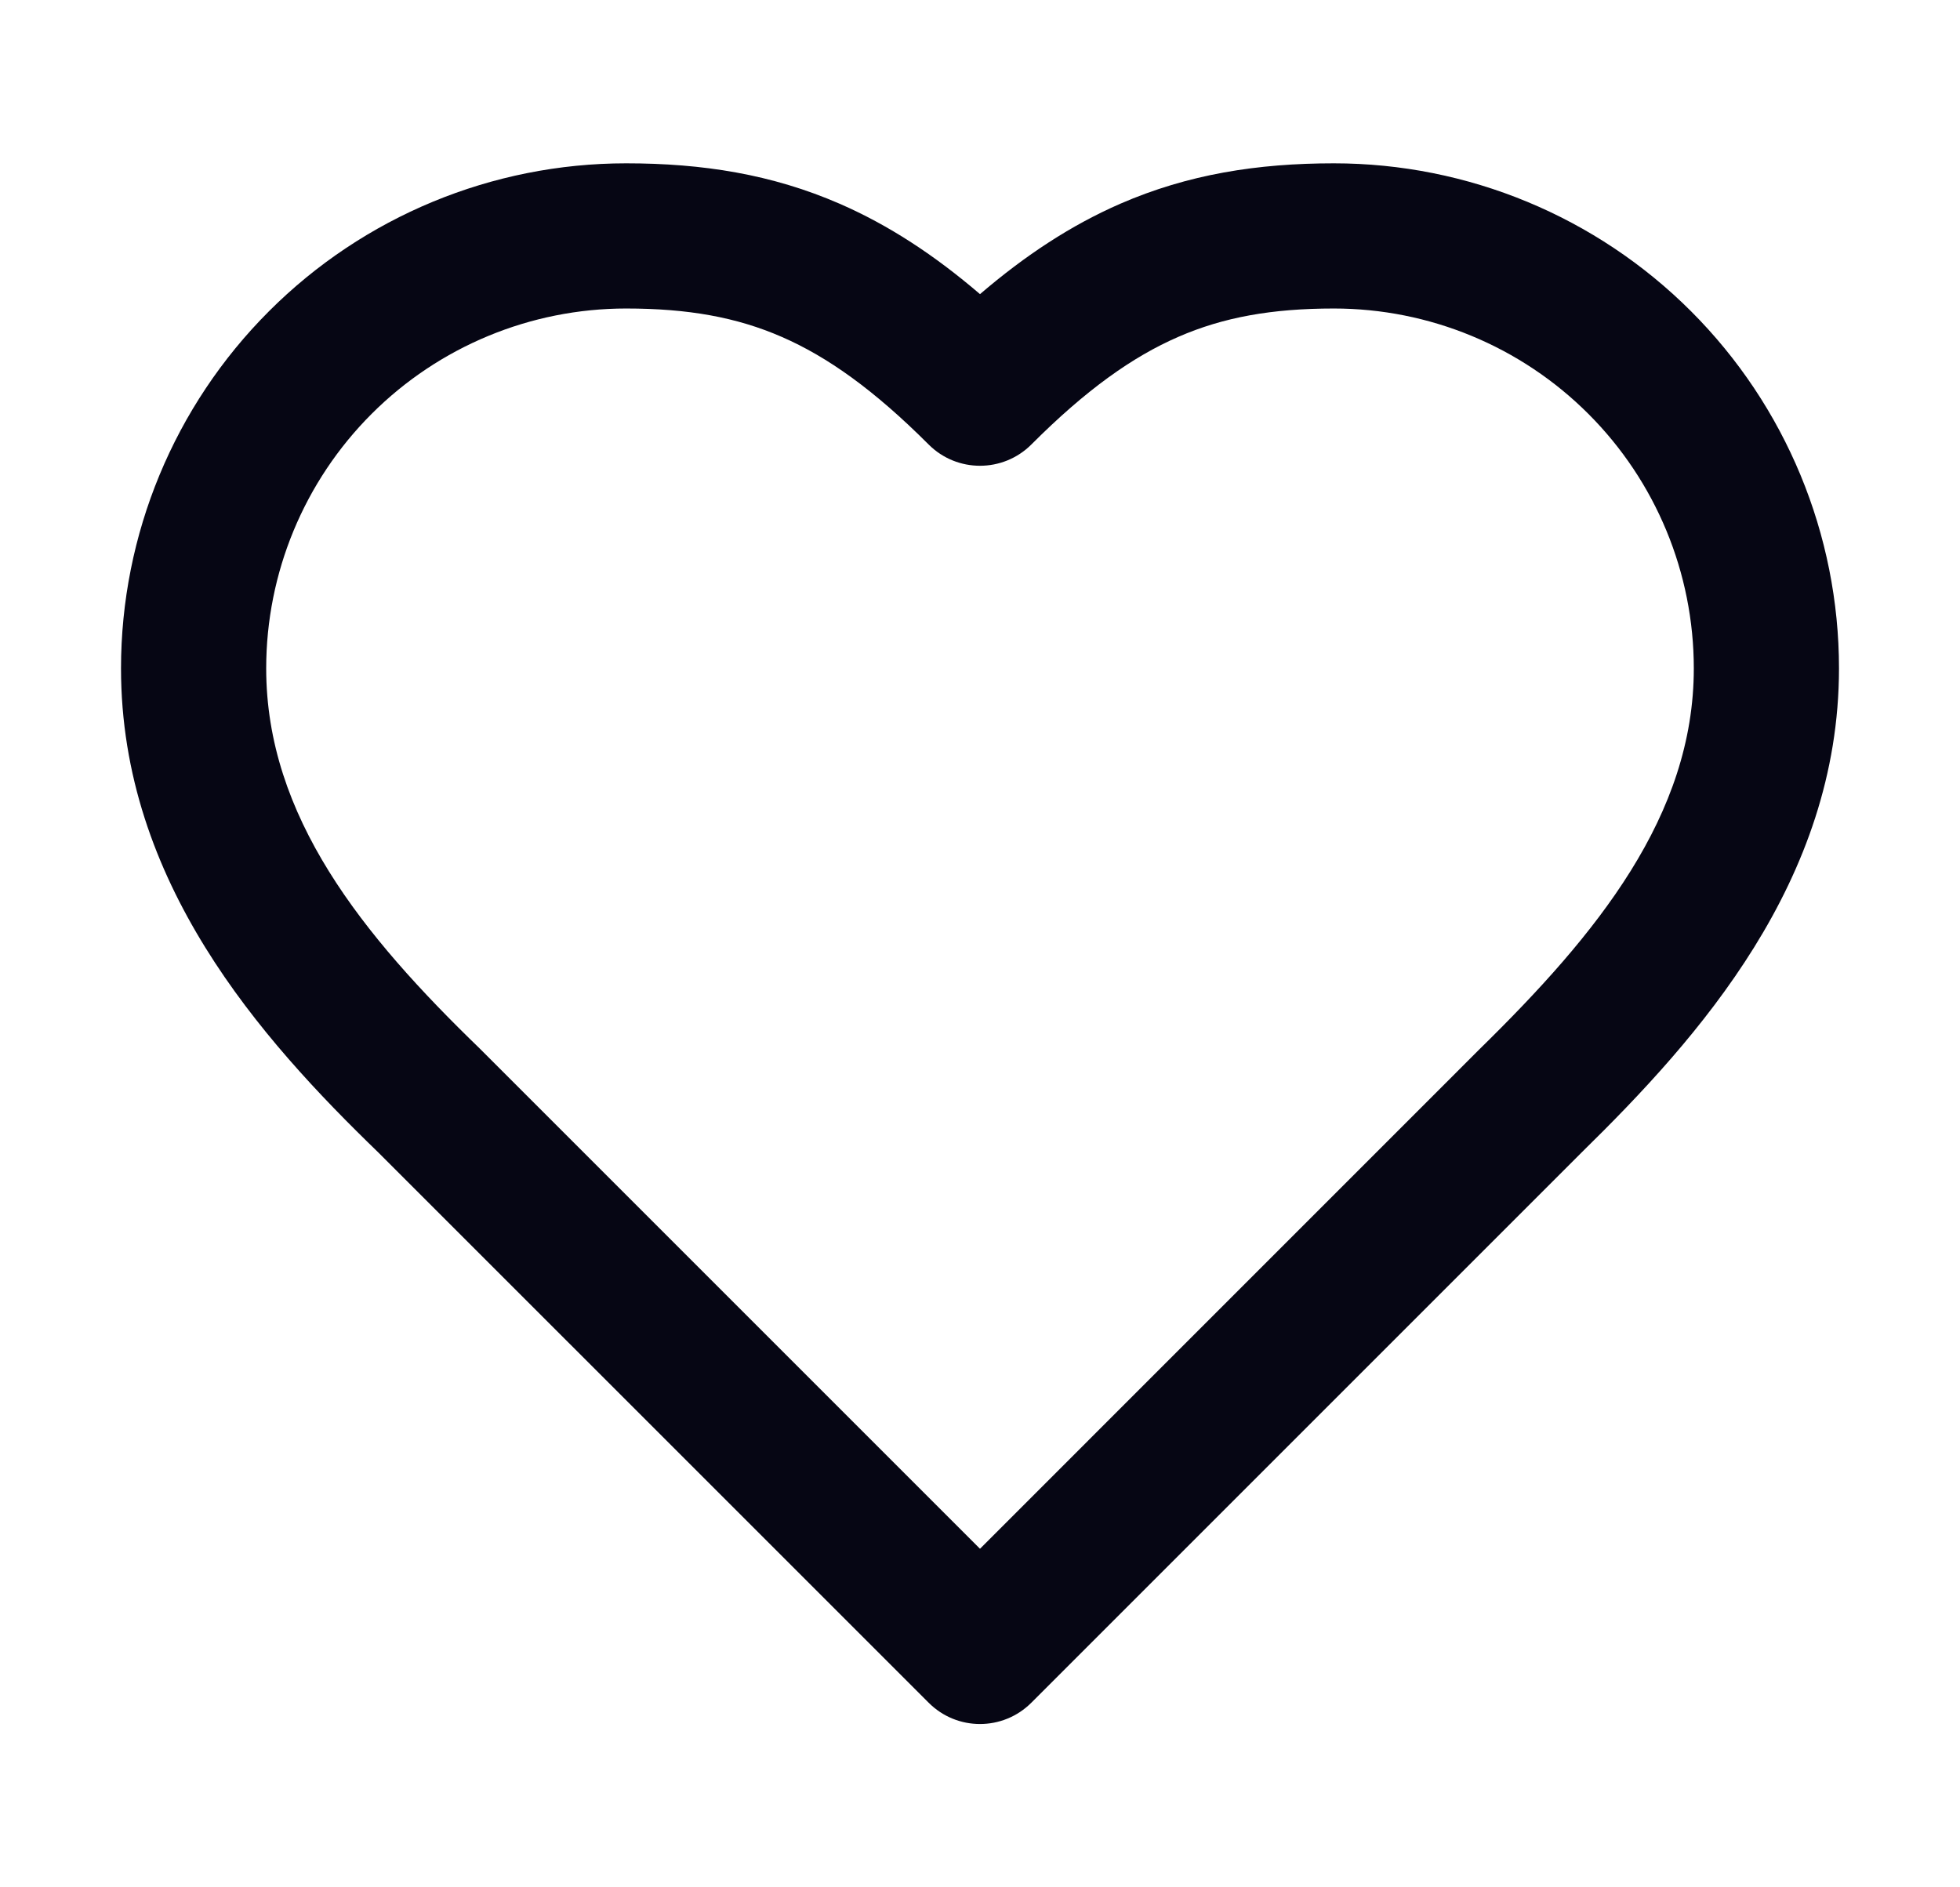
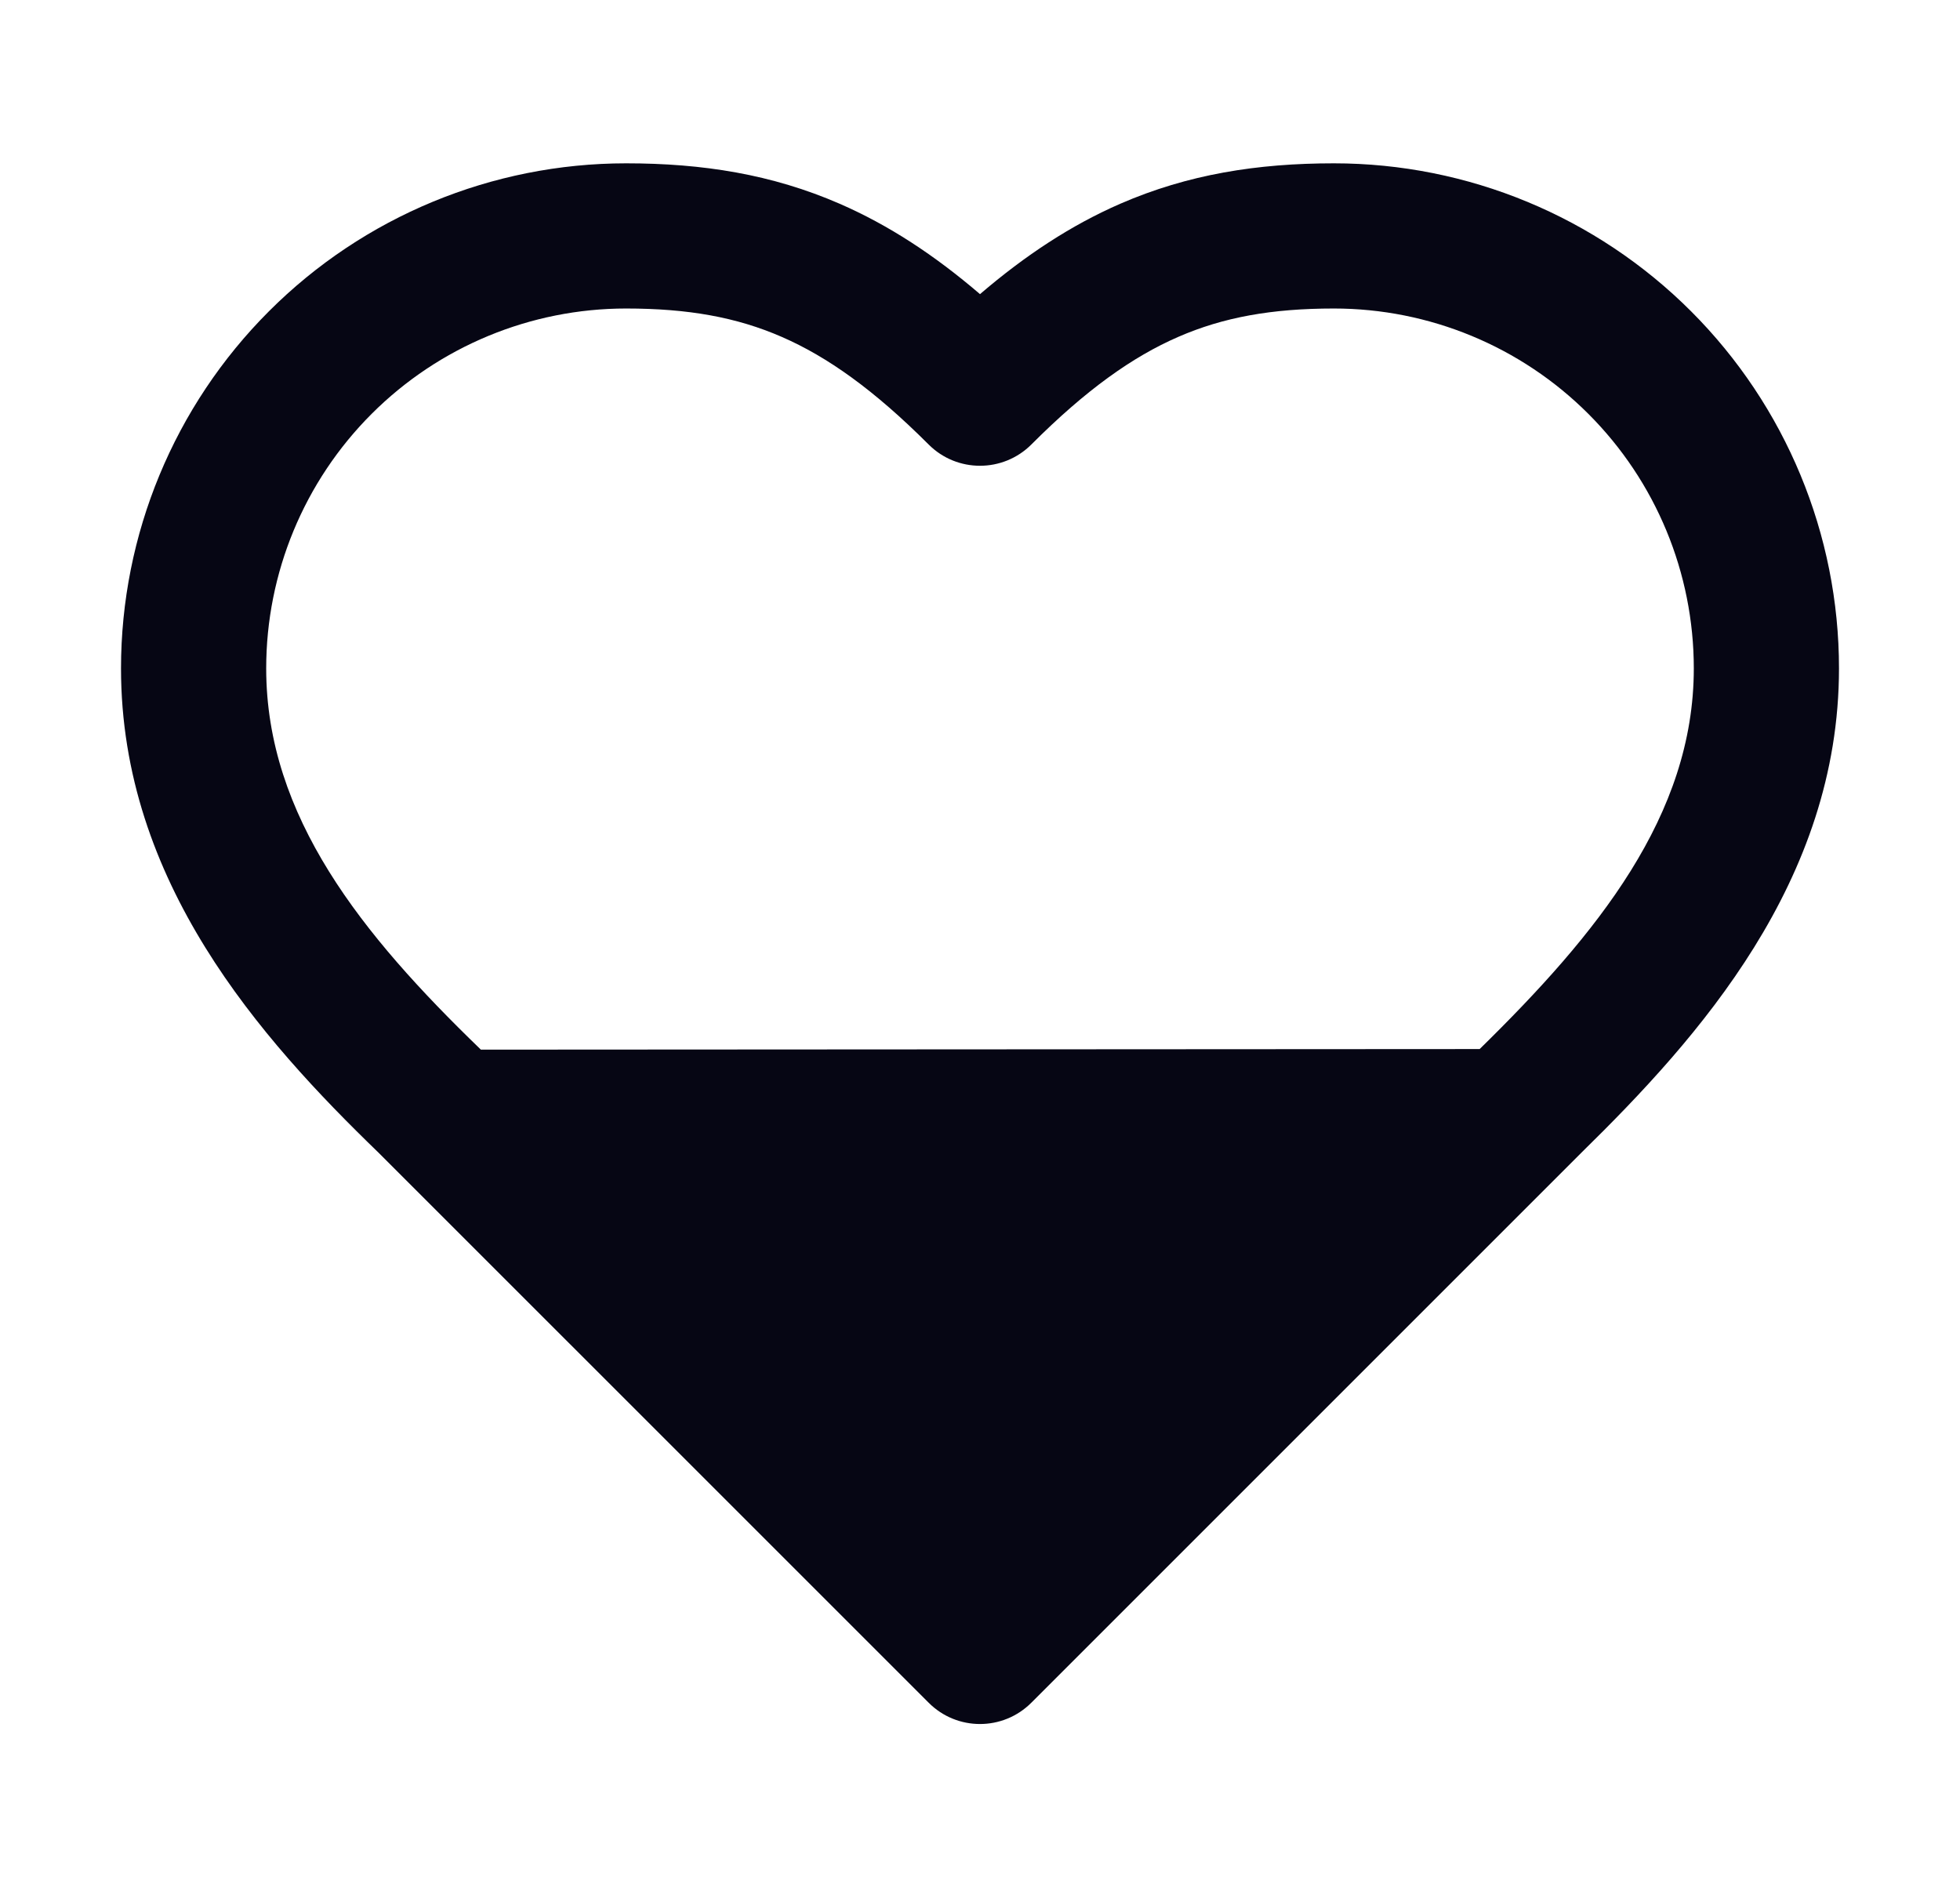
<svg xmlns="http://www.w3.org/2000/svg" width="27" height="26" viewBox="0 0 27 26" fill="none">
-   <path fill-rule="evenodd" clip-rule="evenodd" d="M3.705 4.288C5.009 2.983 6.779 2.25 8.625 2.25C9.678 2.25 10.634 2.401 11.567 2.807C12.242 3.101 12.872 3.514 13.5 4.052C14.128 3.514 14.758 3.101 15.432 2.807C16.366 2.401 17.321 2.25 18.375 2.25C20.22 2.25 21.99 2.983 23.295 4.288C24.6 5.593 25.333 7.363 25.333 9.208C25.333 12.141 23.398 14.298 21.787 15.877L14.207 23.457C13.816 23.848 13.183 23.848 12.793 23.457L5.215 15.88C3.586 14.304 1.667 12.149 1.667 9.208C1.667 7.363 2.4 5.593 3.705 4.288ZM8.625 4.25C7.31 4.25 6.049 4.772 5.119 5.702C4.189 6.632 3.667 7.893 3.667 9.208C3.667 11.247 4.992 12.882 6.612 14.448L6.624 14.46L13.5 21.336L20.383 14.452C22 12.868 23.333 11.235 23.333 9.208C23.333 7.893 22.811 6.632 21.881 5.702C20.951 4.772 19.69 4.25 18.375 4.25C17.522 4.25 16.852 4.37 16.231 4.641C15.603 4.914 14.962 5.368 14.207 6.124C13.816 6.514 13.183 6.514 12.793 6.124C12.037 5.368 11.396 4.914 10.769 4.641C10.148 4.37 9.478 4.25 8.625 4.25Z" fill="#060614" />
+   <path fill-rule="evenodd" clip-rule="evenodd" d="M3.705 4.288C5.009 2.983 6.779 2.25 8.625 2.25C9.678 2.25 10.634 2.401 11.567 2.807C12.242 3.101 12.872 3.514 13.5 4.052C14.128 3.514 14.758 3.101 15.432 2.807C16.366 2.401 17.321 2.25 18.375 2.25C20.22 2.25 21.99 2.983 23.295 4.288C24.6 5.593 25.333 7.363 25.333 9.208C25.333 12.141 23.398 14.298 21.787 15.877L14.207 23.457C13.816 23.848 13.183 23.848 12.793 23.457L5.215 15.88C3.586 14.304 1.667 12.149 1.667 9.208C1.667 7.363 2.4 5.593 3.705 4.288ZM8.625 4.25C7.31 4.25 6.049 4.772 5.119 5.702C4.189 6.632 3.667 7.893 3.667 9.208C3.667 11.247 4.992 12.882 6.612 14.448L6.624 14.46L20.383 14.452C22 12.868 23.333 11.235 23.333 9.208C23.333 7.893 22.811 6.632 21.881 5.702C20.951 4.772 19.69 4.25 18.375 4.25C17.522 4.25 16.852 4.37 16.231 4.641C15.603 4.914 14.962 5.368 14.207 6.124C13.816 6.514 13.183 6.514 12.793 6.124C12.037 5.368 11.396 4.914 10.769 4.641C10.148 4.37 9.478 4.25 8.625 4.25Z" fill="#060614" />
</svg>